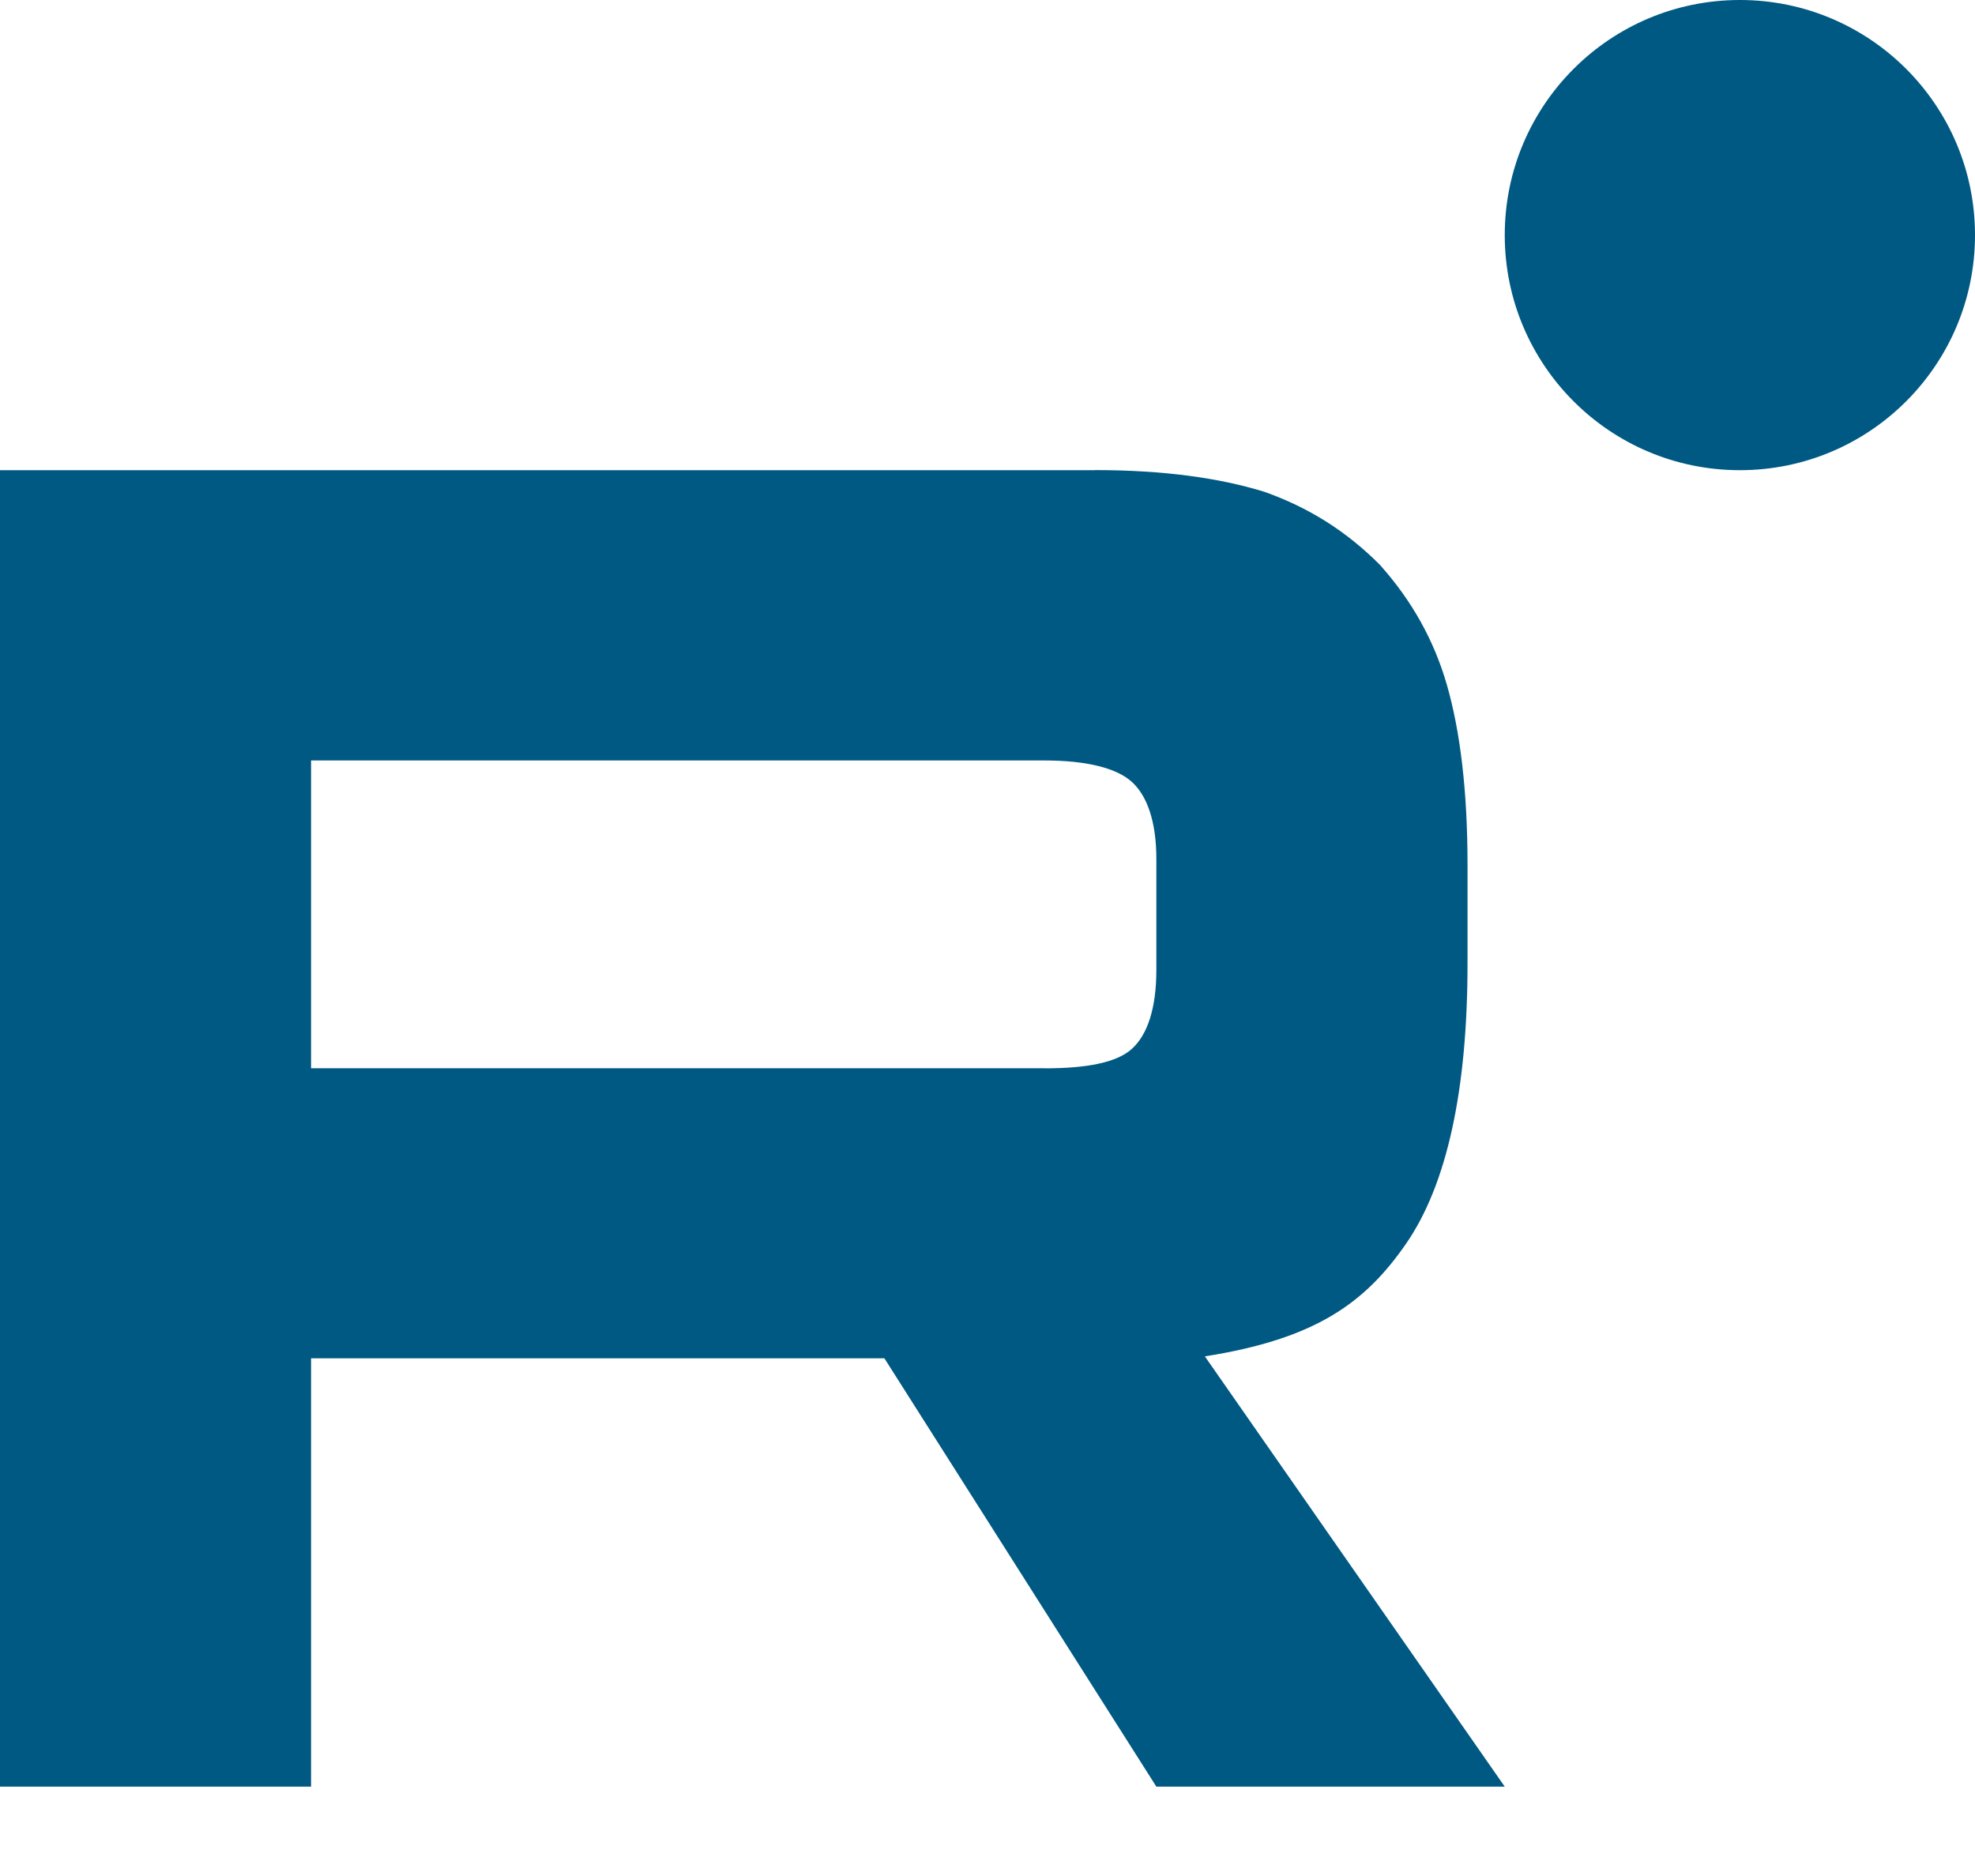
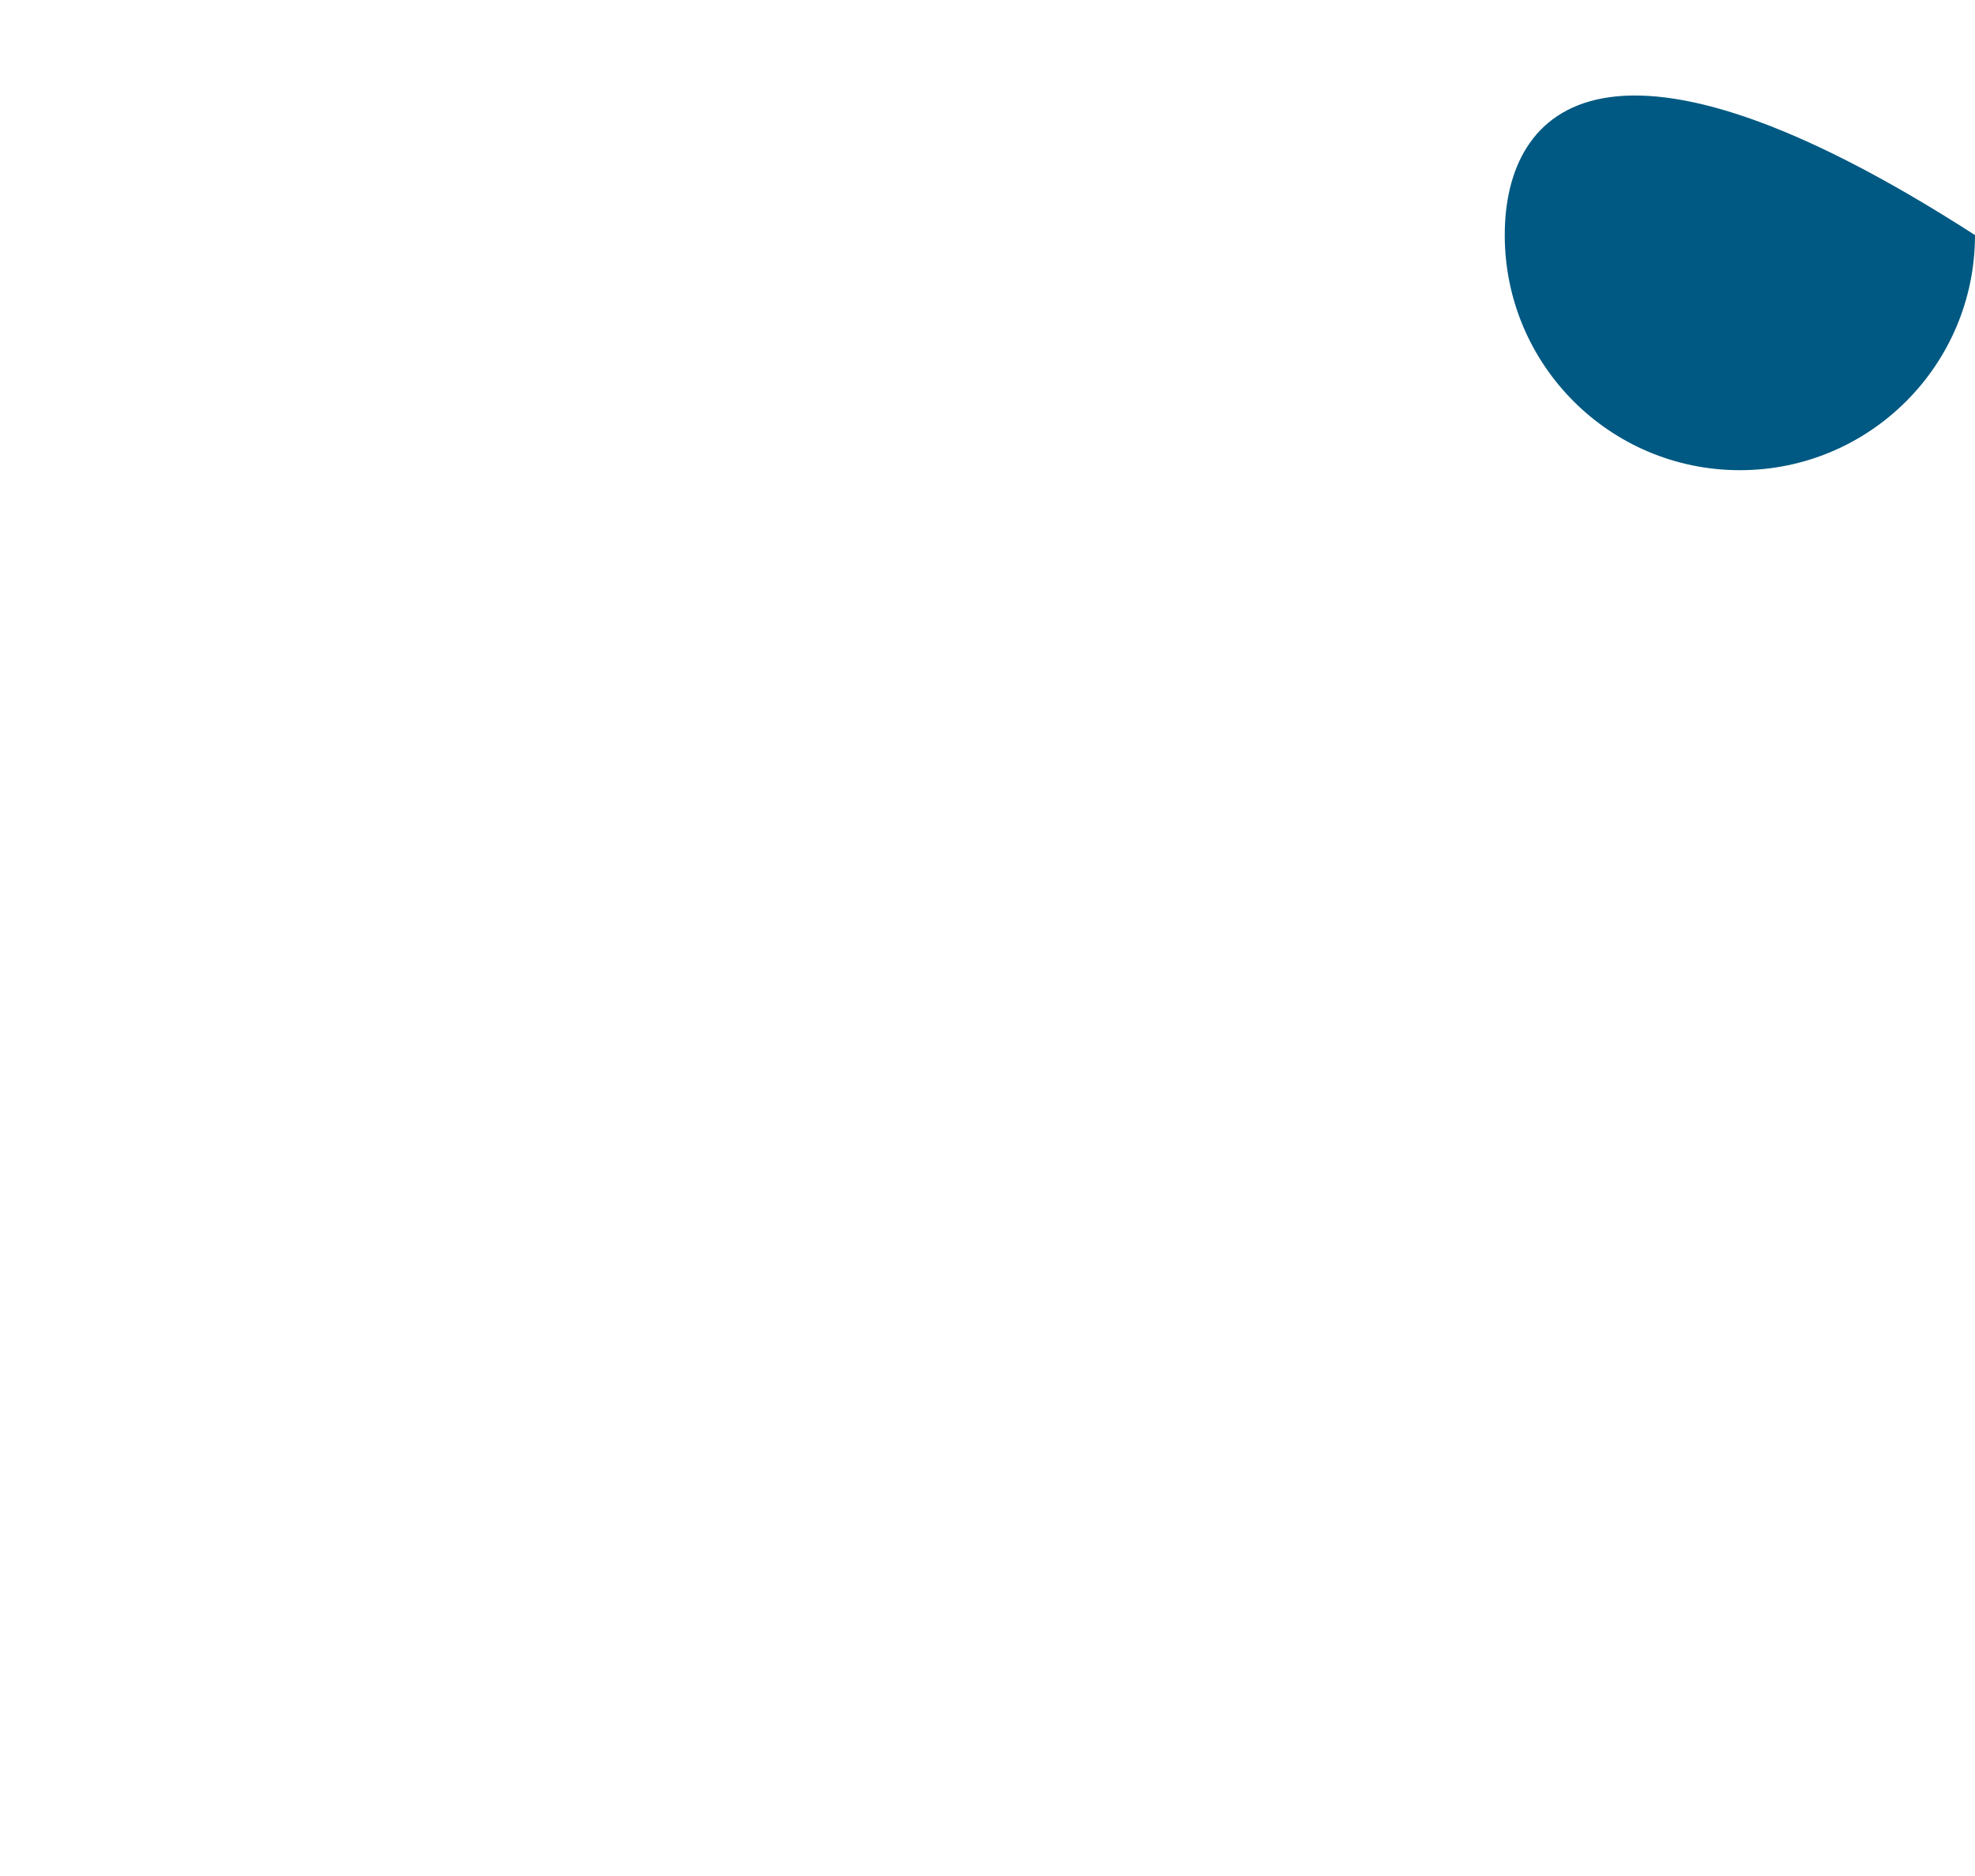
<svg xmlns="http://www.w3.org/2000/svg" width="20" height="19" viewBox="0 0 20 19" fill="none">
-   <path d="M10.578 10.819H3.15V7.702H10.578C11.012 7.702 11.314 7.782 11.465 7.922C11.617 8.062 11.71 8.322 11.71 8.701V9.821C11.71 10.22 11.617 10.48 11.465 10.62C11.314 10.76 11.012 10.82 10.578 10.82V10.819ZM11.088 4.762H0V18.095H3.15V13.757H8.956L11.71 18.095H15.238L12.201 13.737C13.321 13.561 13.823 13.197 14.238 12.597C14.653 11.997 14.861 11.038 14.861 9.758V8.759C14.861 8 14.785 7.4 14.653 6.94C14.521 6.48 14.295 6.081 13.974 5.721C13.635 5.381 13.257 5.142 12.804 4.981C12.351 4.841 11.785 4.761 11.088 4.761V4.762Z" fill="#005982" />
-   <path d="M17.619 4.762C18.934 4.762 20 3.696 20 2.381C20 1.066 18.934 0 17.619 0C16.304 0 15.238 1.066 15.238 2.381C15.238 3.696 16.304 4.762 17.619 4.762Z" fill="#005982" />
+   <path d="M17.619 4.762C18.934 4.762 20 3.696 20 2.381C16.304 0 15.238 1.066 15.238 2.381C15.238 3.696 16.304 4.762 17.619 4.762Z" fill="#005982" />
</svg>